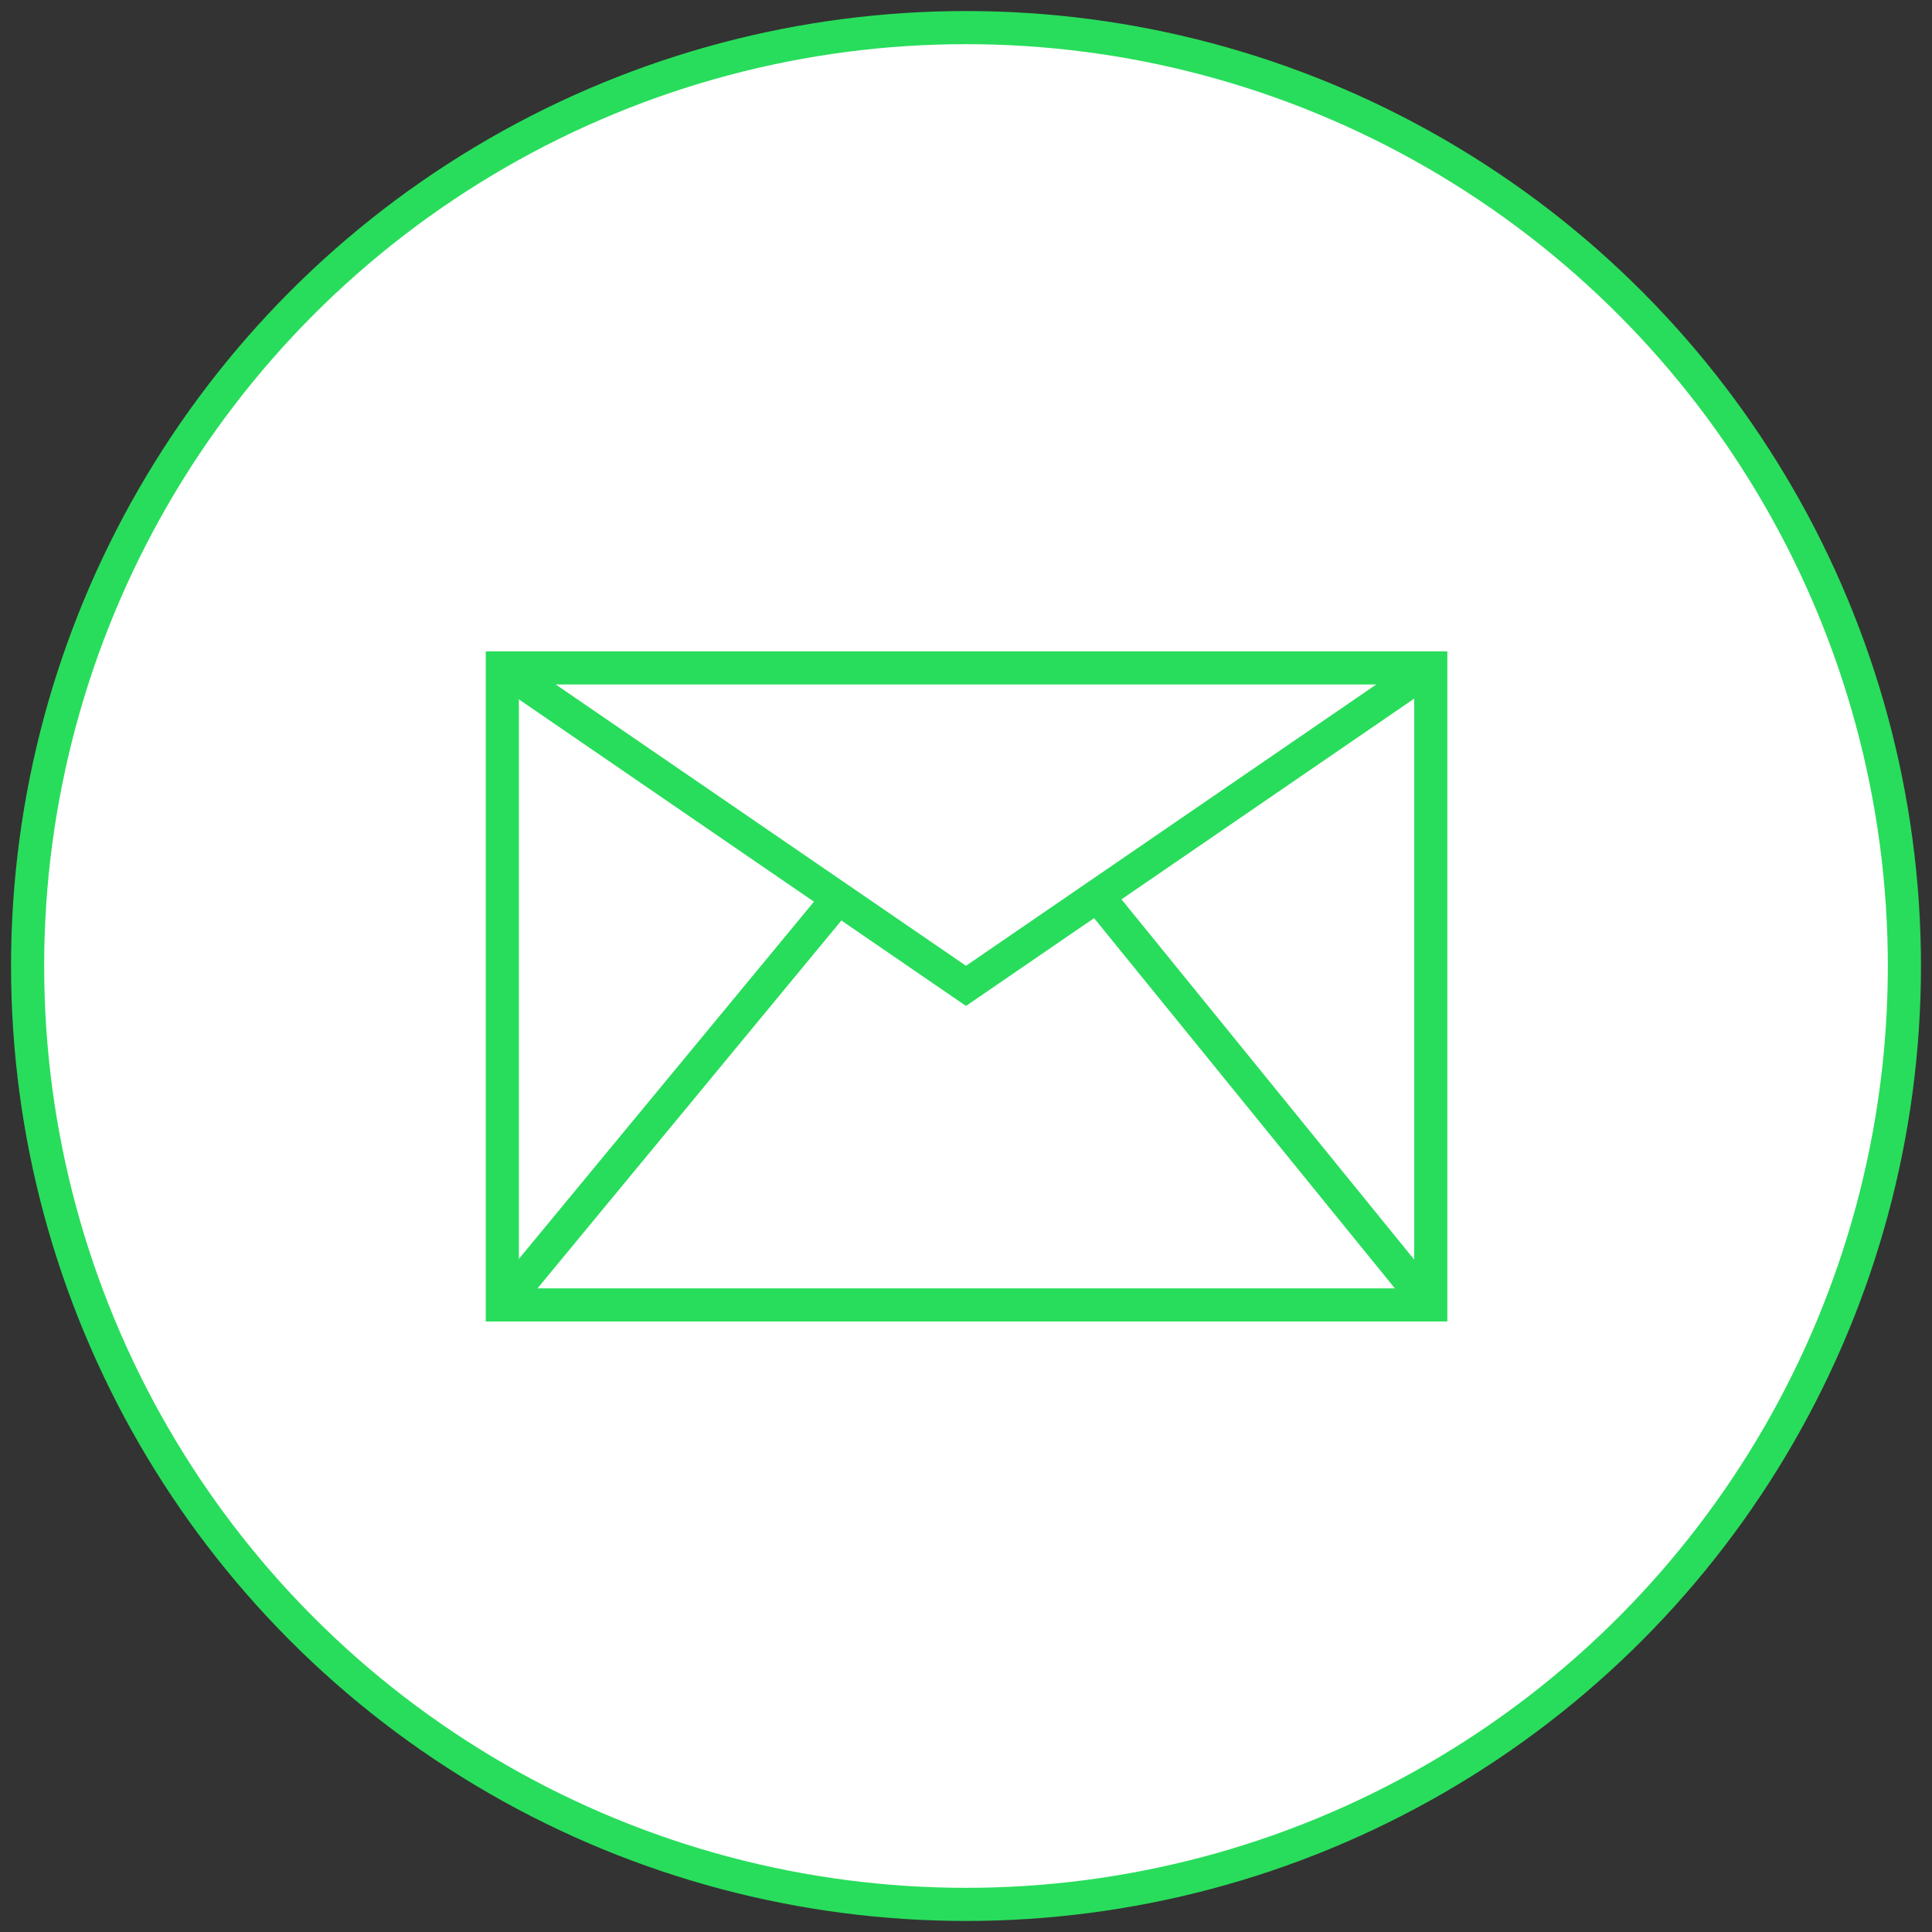
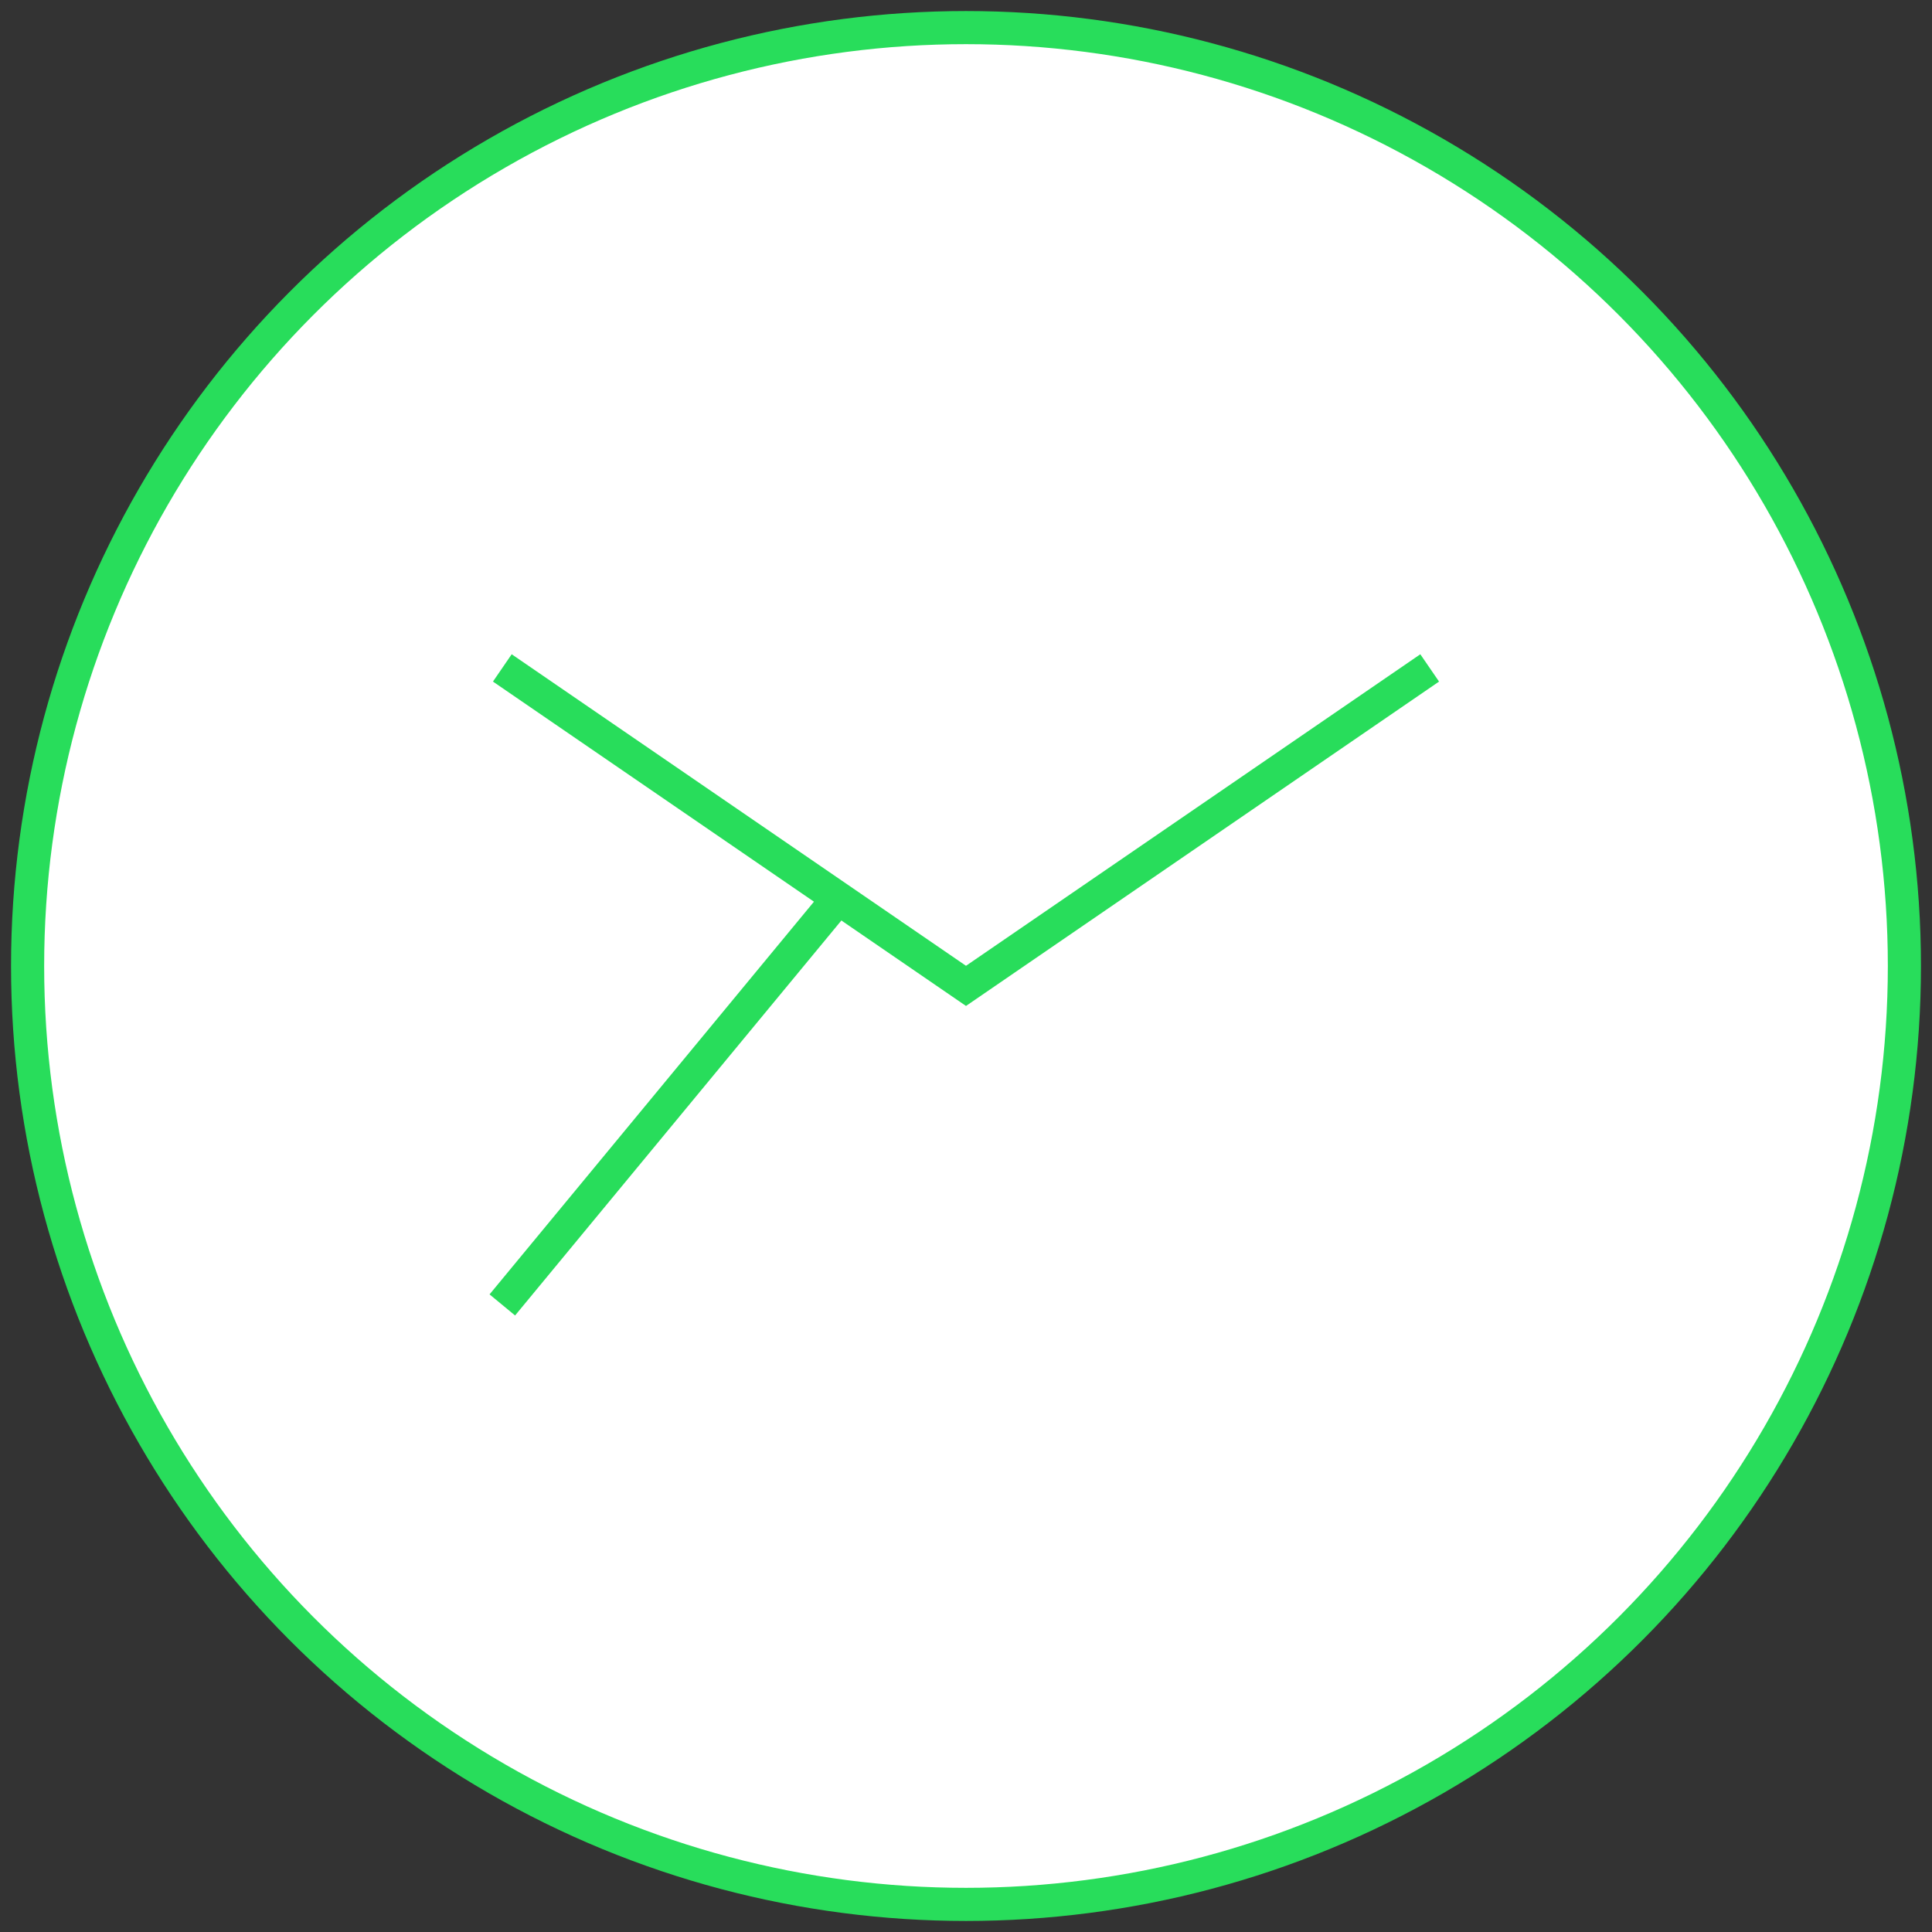
<svg xmlns="http://www.w3.org/2000/svg" version="1.1" id="Layer_1" x="0px" y="0px" viewBox="-172 113 175 175" style="enable-background:new -172 113 175 175;" xml:space="preserve">
  <rect x="-172" y="113" width="175" height="175" fill="#333333" stroke="none" />
  <style type="text/css">
	.st0{fill:#FFFFFF;stroke:#28DD5B;stroke-width:3;stroke-miterlimit:10;}
	.st1{fill:none;stroke:#28DD5B;stroke-width:3;stroke-miterlimit:10;}
</style>
  <g id="Layer_1_1_">
    <circle class="st0" cx="-84.5" cy="200.5" r="85" />
  </g>
-   <rect x="-126.5" y="173.5" class="st0" width="84.1" height="57.7" />
  <polyline class="st1" points="-126.5,173.5 -84.5,202.3 -42.5,173.5 " />
  <line class="st1" x1="-126.5" y1="231.2" x2="-96.1" y2="194.4" />
-   <line class="st1" x1="-72.4" y1="194.4" x2="-42.5" y2="231.2" />
</svg>